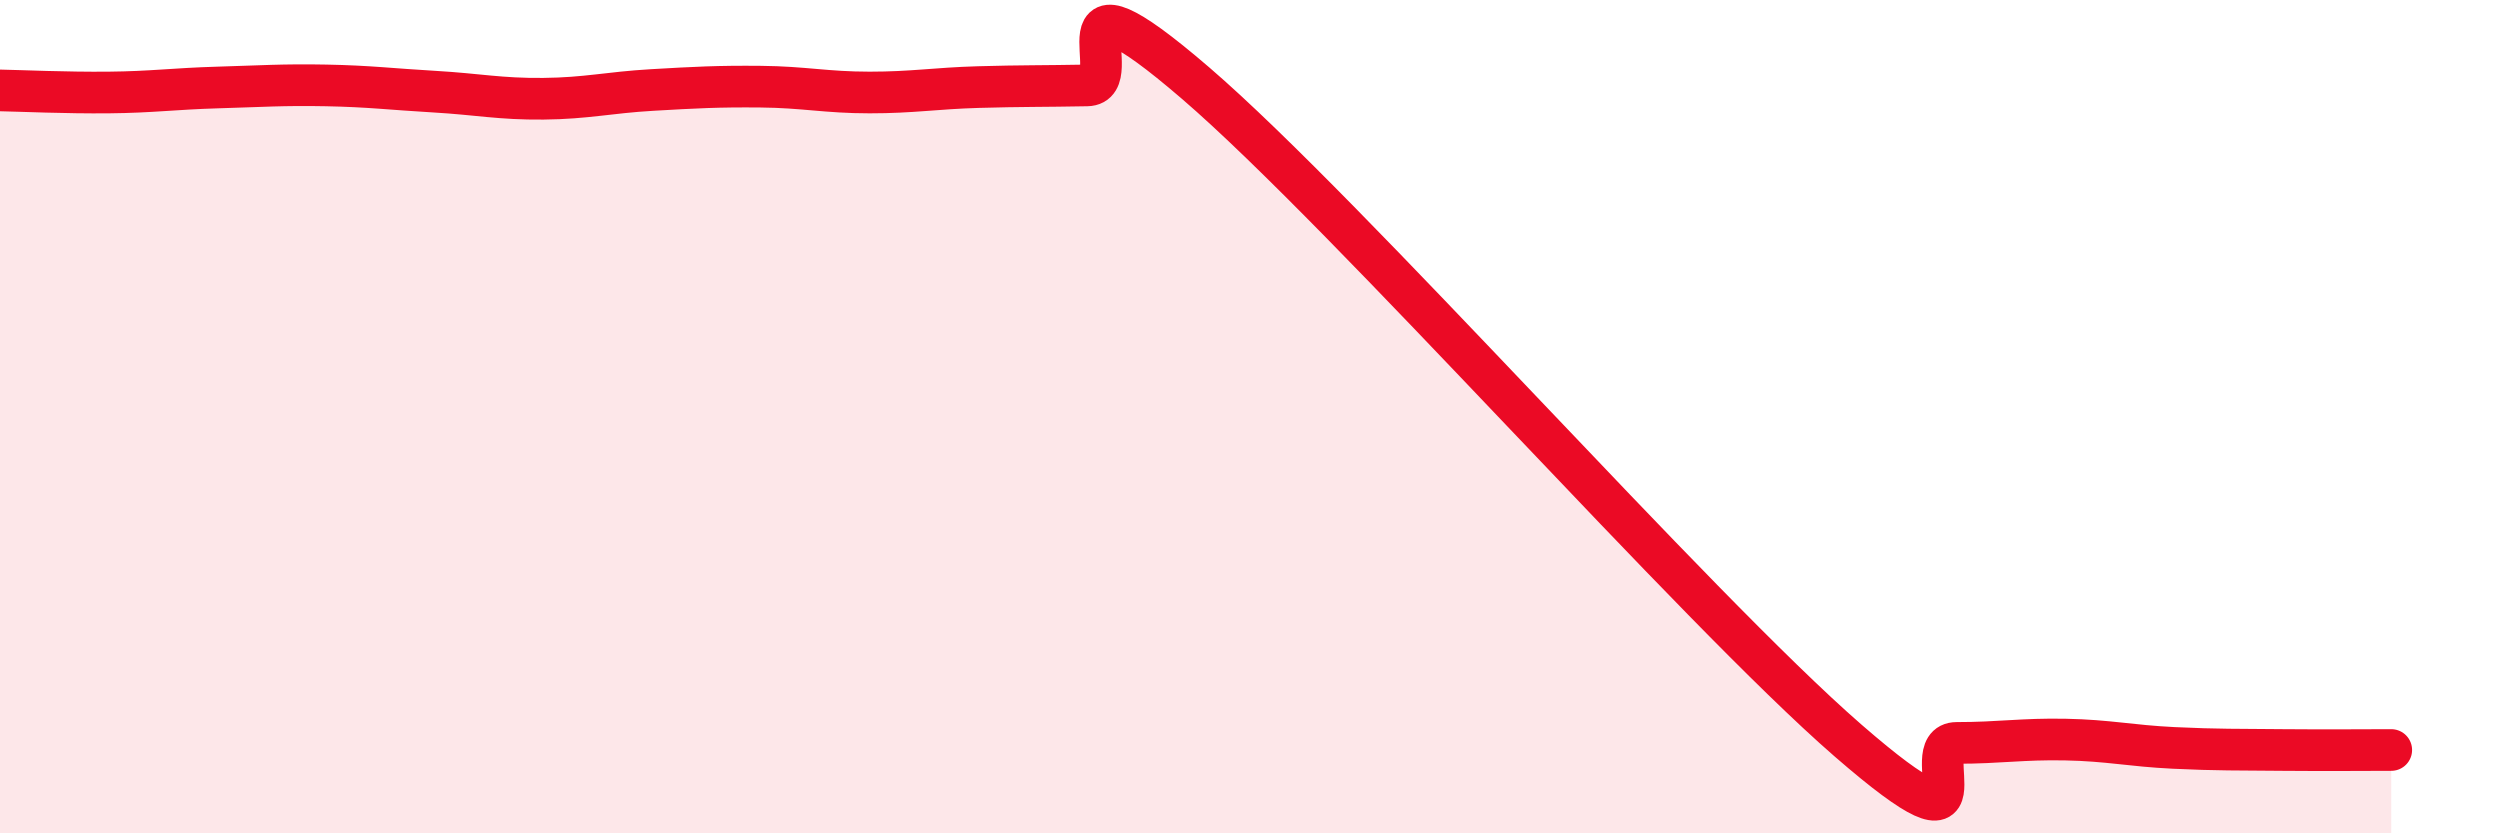
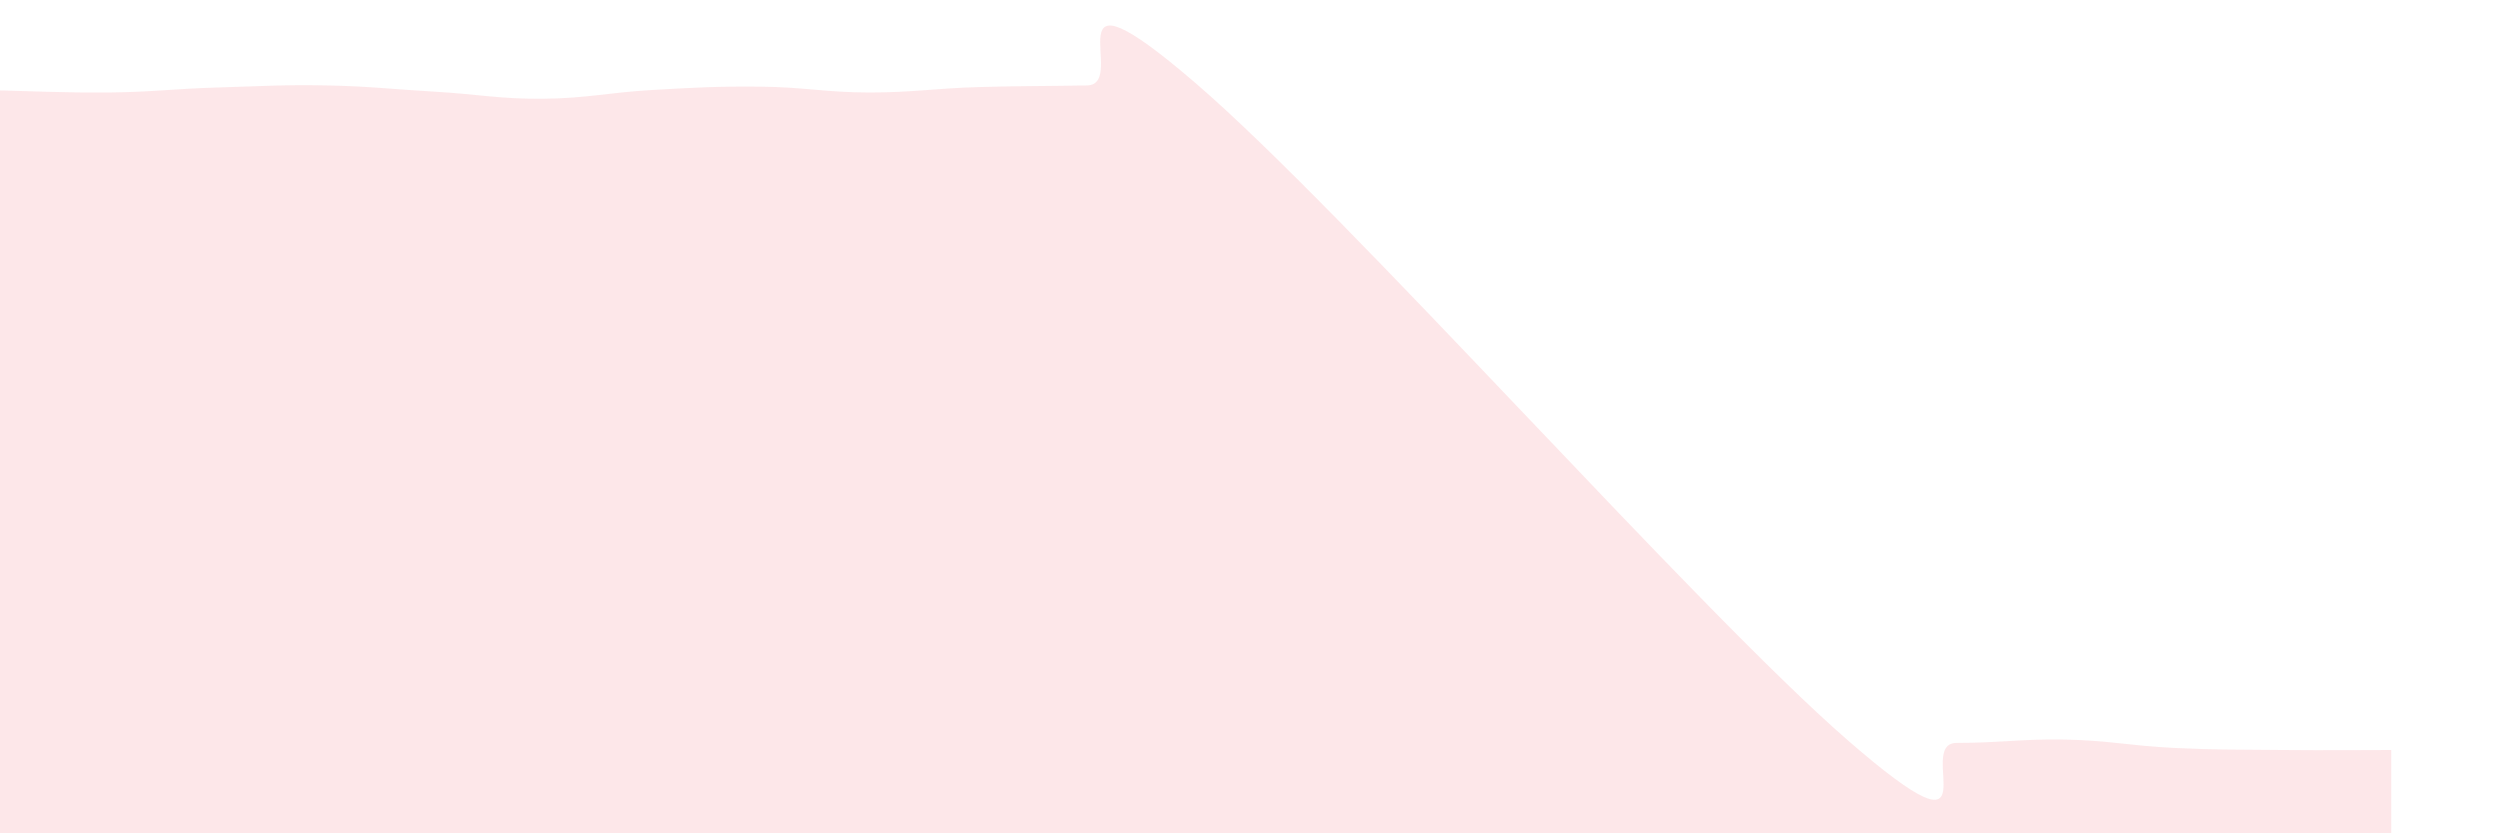
<svg xmlns="http://www.w3.org/2000/svg" width="60" height="20" viewBox="0 0 60 20">
  <path d="M 0,2.17 C 0.52,2.18 1.57,2.23 2.61,2.22 C 3.65,2.21 4.18,2.13 5.22,2.1 C 6.26,2.07 6.79,2.03 7.83,2.05 C 8.87,2.07 9.39,2.14 10.43,2.2 C 11.47,2.26 12,2.38 13.04,2.37 C 14.08,2.36 14.61,2.22 15.65,2.16 C 16.69,2.1 17.22,2.07 18.26,2.08 C 19.3,2.09 19.83,2.22 20.87,2.22 C 21.91,2.22 22.44,2.12 23.48,2.09 C 24.52,2.06 25.05,2.07 26.09,2.05 C 27.13,2.03 25.05,-1.14 28.7,2 C 32.35,5.14 40.7,14.6 44.35,17.77 C 48,20.94 45.92,17.83 46.96,17.83 C 48,17.83 48.53,17.73 49.57,17.75 C 50.61,17.77 51.13,17.9 52.17,17.95 C 53.21,18 53.74,17.99 54.78,18 C 55.82,18.01 56.87,18 57.39,18L57.39 20L0 20Z" fill="#EB0A25" opacity="0.1" stroke-linecap="round" stroke-linejoin="round" />
-   <path d="M 0,2.17 C 0.52,2.18 1.57,2.23 2.61,2.22 C 3.65,2.21 4.18,2.13 5.22,2.1 C 6.26,2.07 6.79,2.03 7.83,2.05 C 8.87,2.07 9.39,2.14 10.43,2.2 C 11.47,2.26 12,2.38 13.04,2.37 C 14.08,2.36 14.61,2.22 15.65,2.16 C 16.69,2.1 17.22,2.07 18.26,2.08 C 19.3,2.09 19.83,2.22 20.87,2.22 C 21.91,2.22 22.44,2.12 23.48,2.09 C 24.52,2.06 25.05,2.07 26.09,2.05 C 27.13,2.03 25.05,-1.14 28.7,2 C 32.35,5.14 40.7,14.6 44.35,17.77 C 48,20.94 45.92,17.83 46.96,17.83 C 48,17.83 48.53,17.73 49.57,17.75 C 50.61,17.77 51.13,17.9 52.17,17.95 C 53.21,18 53.74,17.99 54.78,18 C 55.82,18.01 56.87,18 57.39,18" stroke="#EB0A25" stroke-width="1" fill="none" stroke-linecap="round" stroke-linejoin="round" />
</svg>